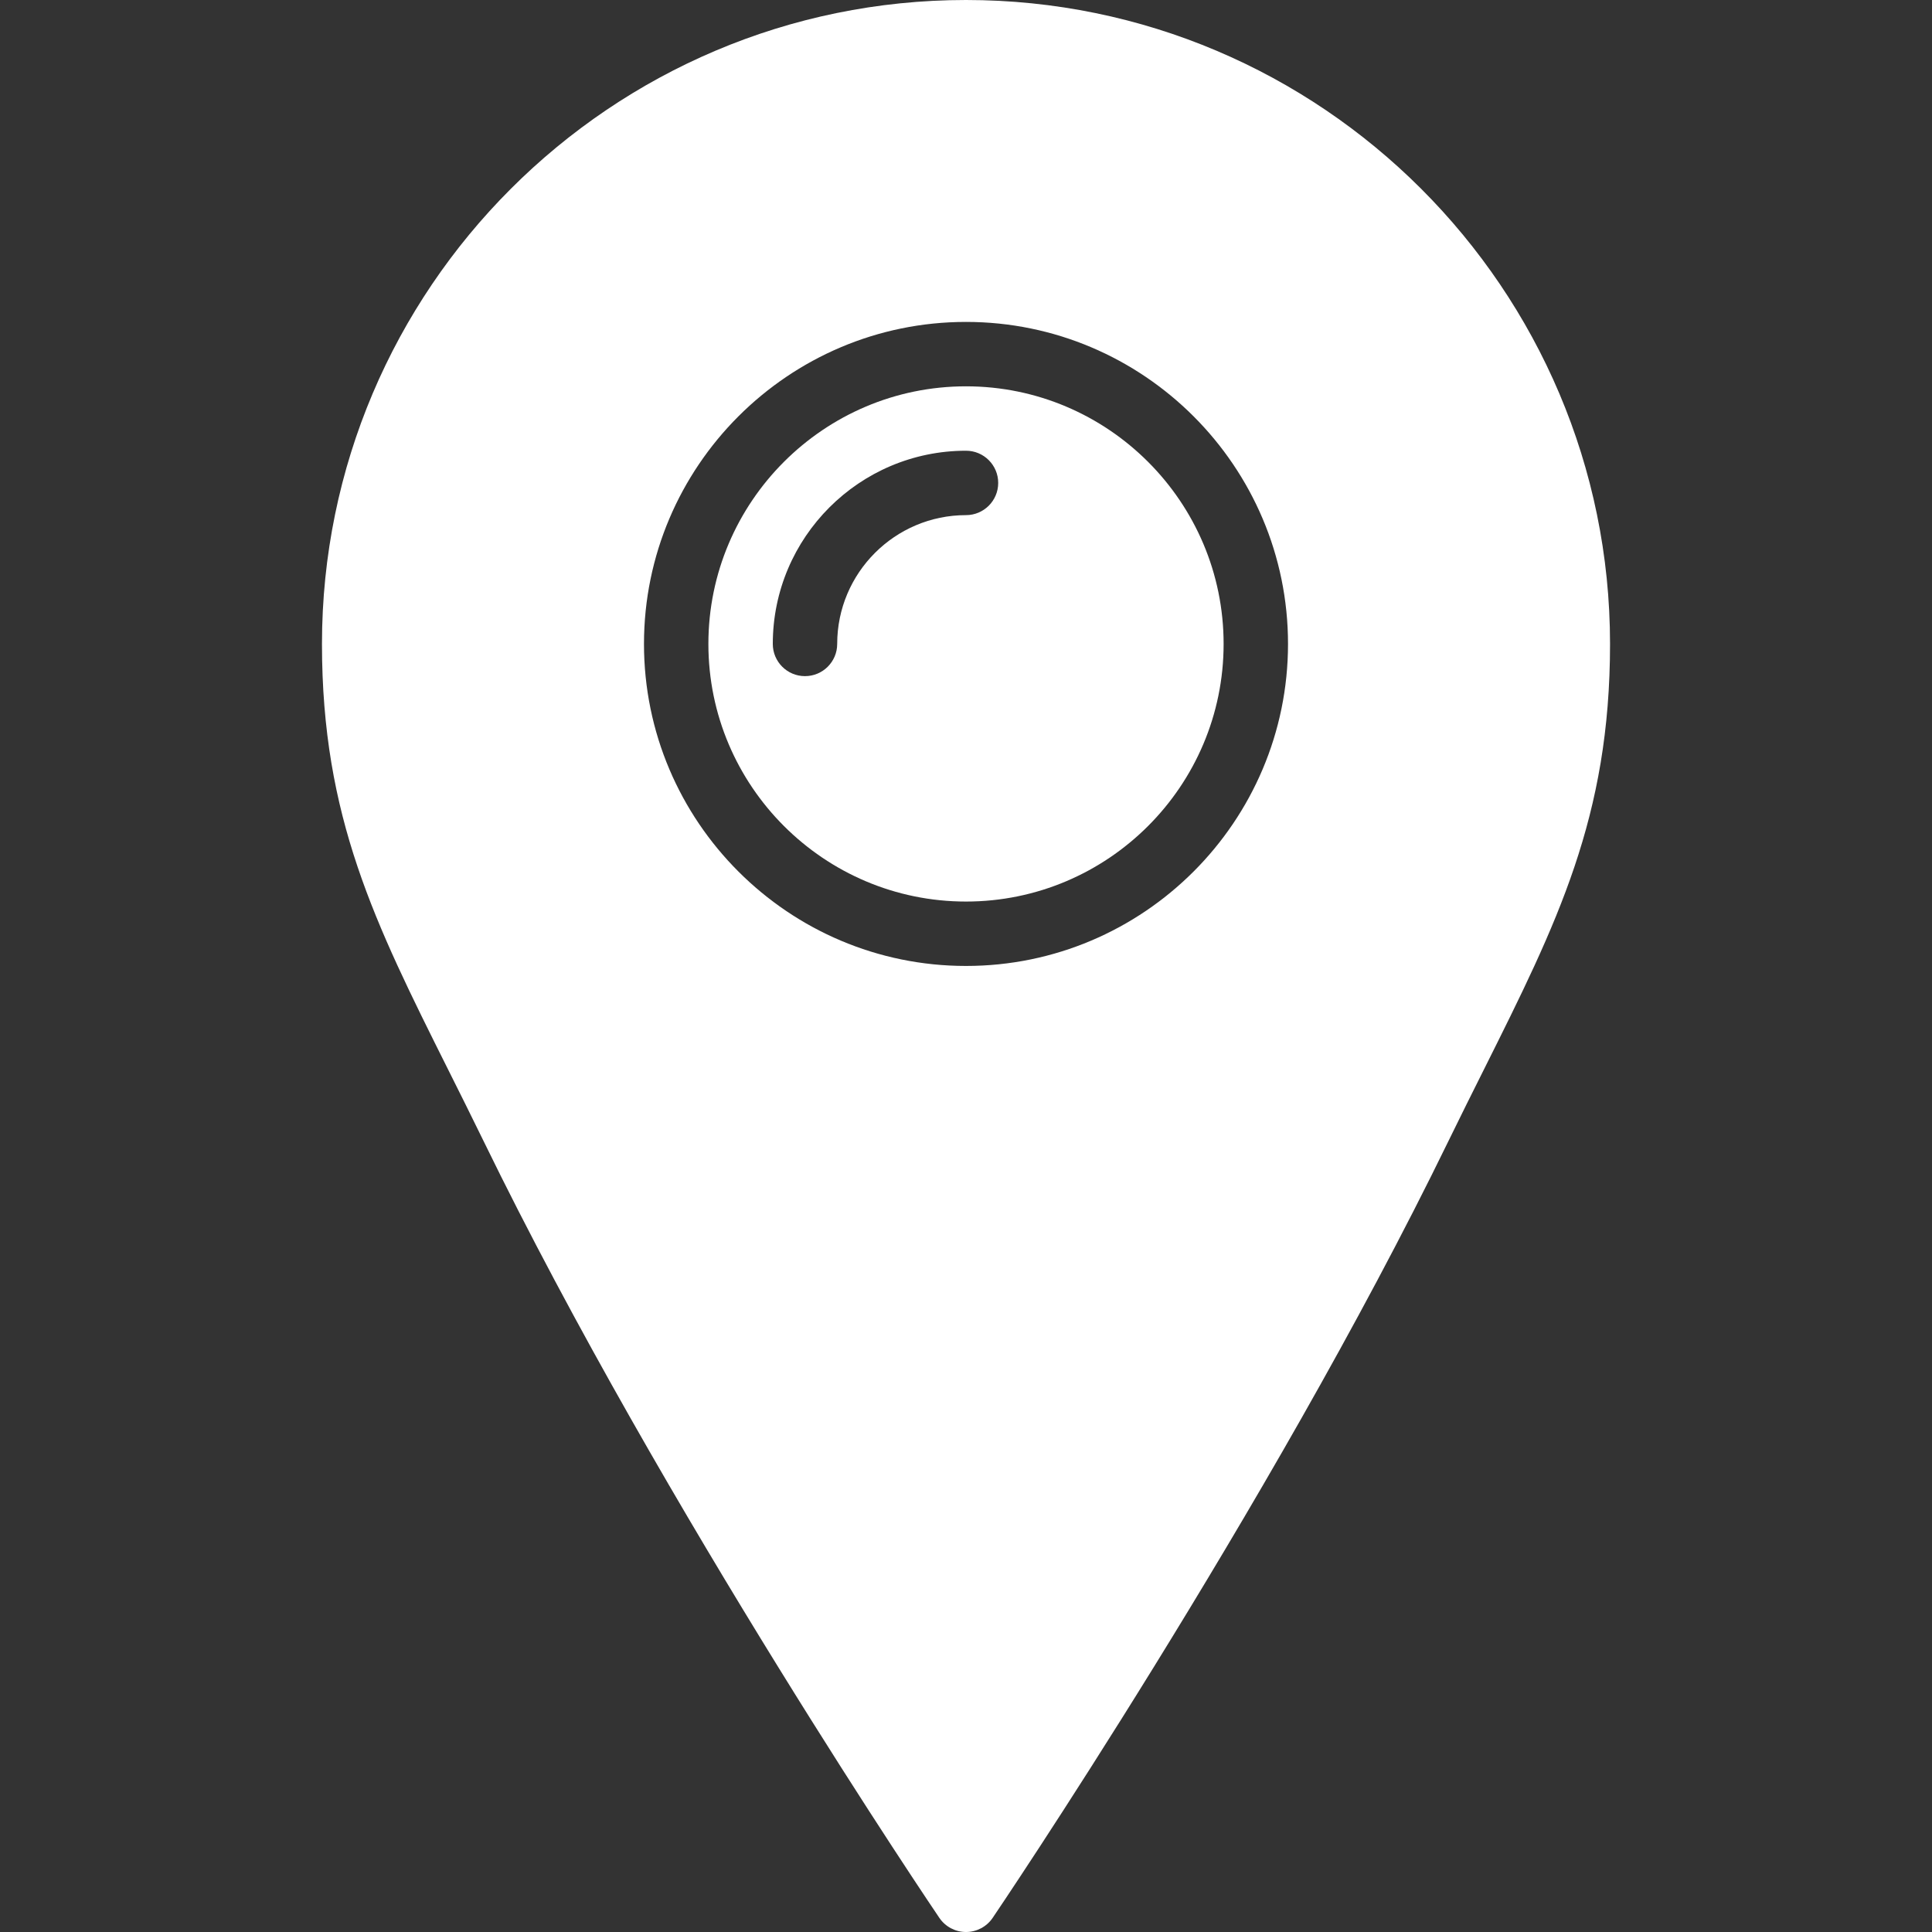
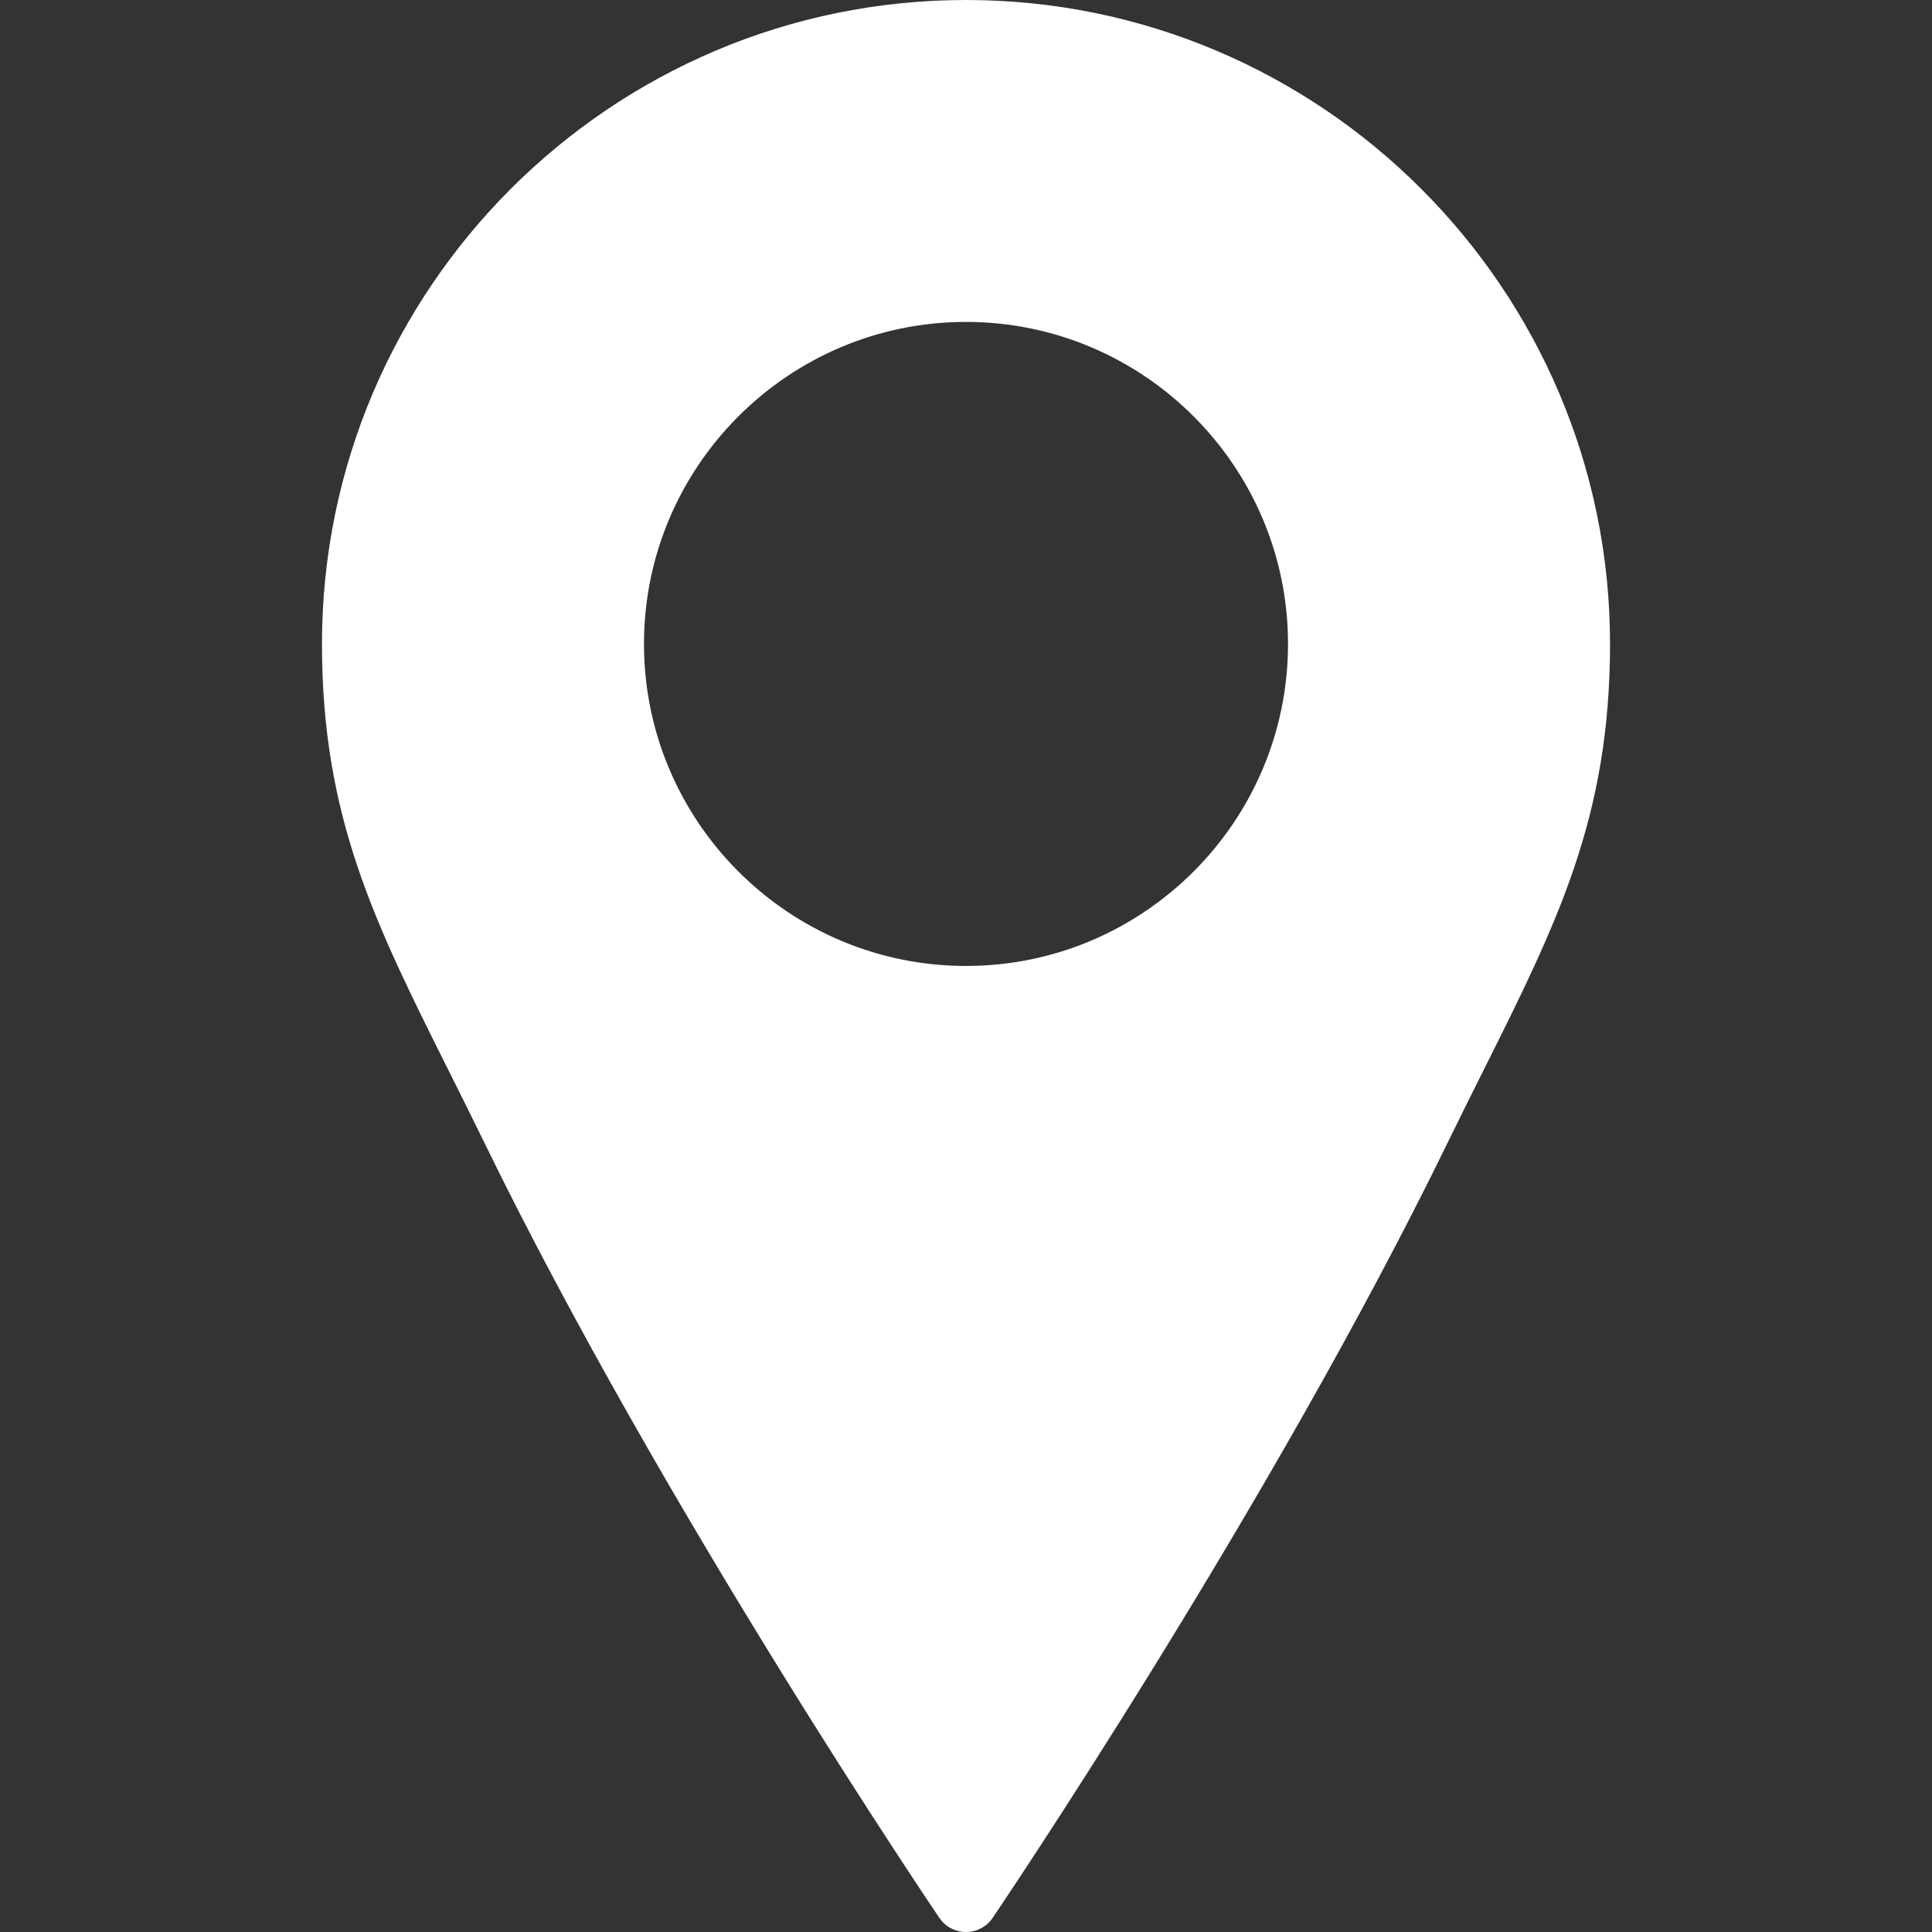
<svg xmlns="http://www.w3.org/2000/svg" version="1.1" id="Layer_1" x="0px" y="0px" viewBox="0 0 511.974 511.974" style="enable-background:new 0 0 511.974 511.974;" xml:space="preserve">
  <rect x="0" y="0" width="511.974" height="511.974" fill="#333333" stroke="none" />
  <g>
    <g>
      <g>
-         <path fill="#fff" d="M255.987,102.374c-37.641,0-68.267,30.626-68.267,68.267c0,37.641,30.626,68.267,68.267,68.267        c37.641,0,68.267-30.626,68.267-68.267C324.254,133.001,293.628,102.374,255.987,102.374z M255.987,136.508        c-18.825,0-34.133,15.309-34.133,34.133c0,4.719-3.823,8.533-8.533,8.533c-4.71,0-8.533-3.814-8.533-8.533        c0-28.237,22.963-51.2,51.2-51.2c4.71,0,8.533,3.814,8.533,8.533C264.521,132.693,260.698,136.508,255.987,136.508z" />
        <path fill="#fff" d="M255.987,0C161.882,0,85.321,76.553,85.321,170.641c0,45.901,14.003,73.924,33.391,112.708        c3.012,6.025,6.17,12.331,9.438,19.038c47.753,98.065,120.055,204.783,120.781,205.85c1.587,2.338,4.233,3.738,7.057,3.738        s5.47-1.399,7.057-3.738c0.725-1.067,73.028-107.785,120.781-205.85c3.268-6.707,6.426-13.013,9.438-19.038        c19.388-38.784,33.391-66.807,33.391-112.708C426.654,76.553,350.093,0,255.987,0z M255.987,255.974        c-47.053,0-85.333-38.281-85.333-85.333s38.281-85.333,85.333-85.333s85.333,38.281,85.333,85.333        S303.04,255.974,255.987,255.974z" />
      </g>
    </g>
  </g>
</svg>